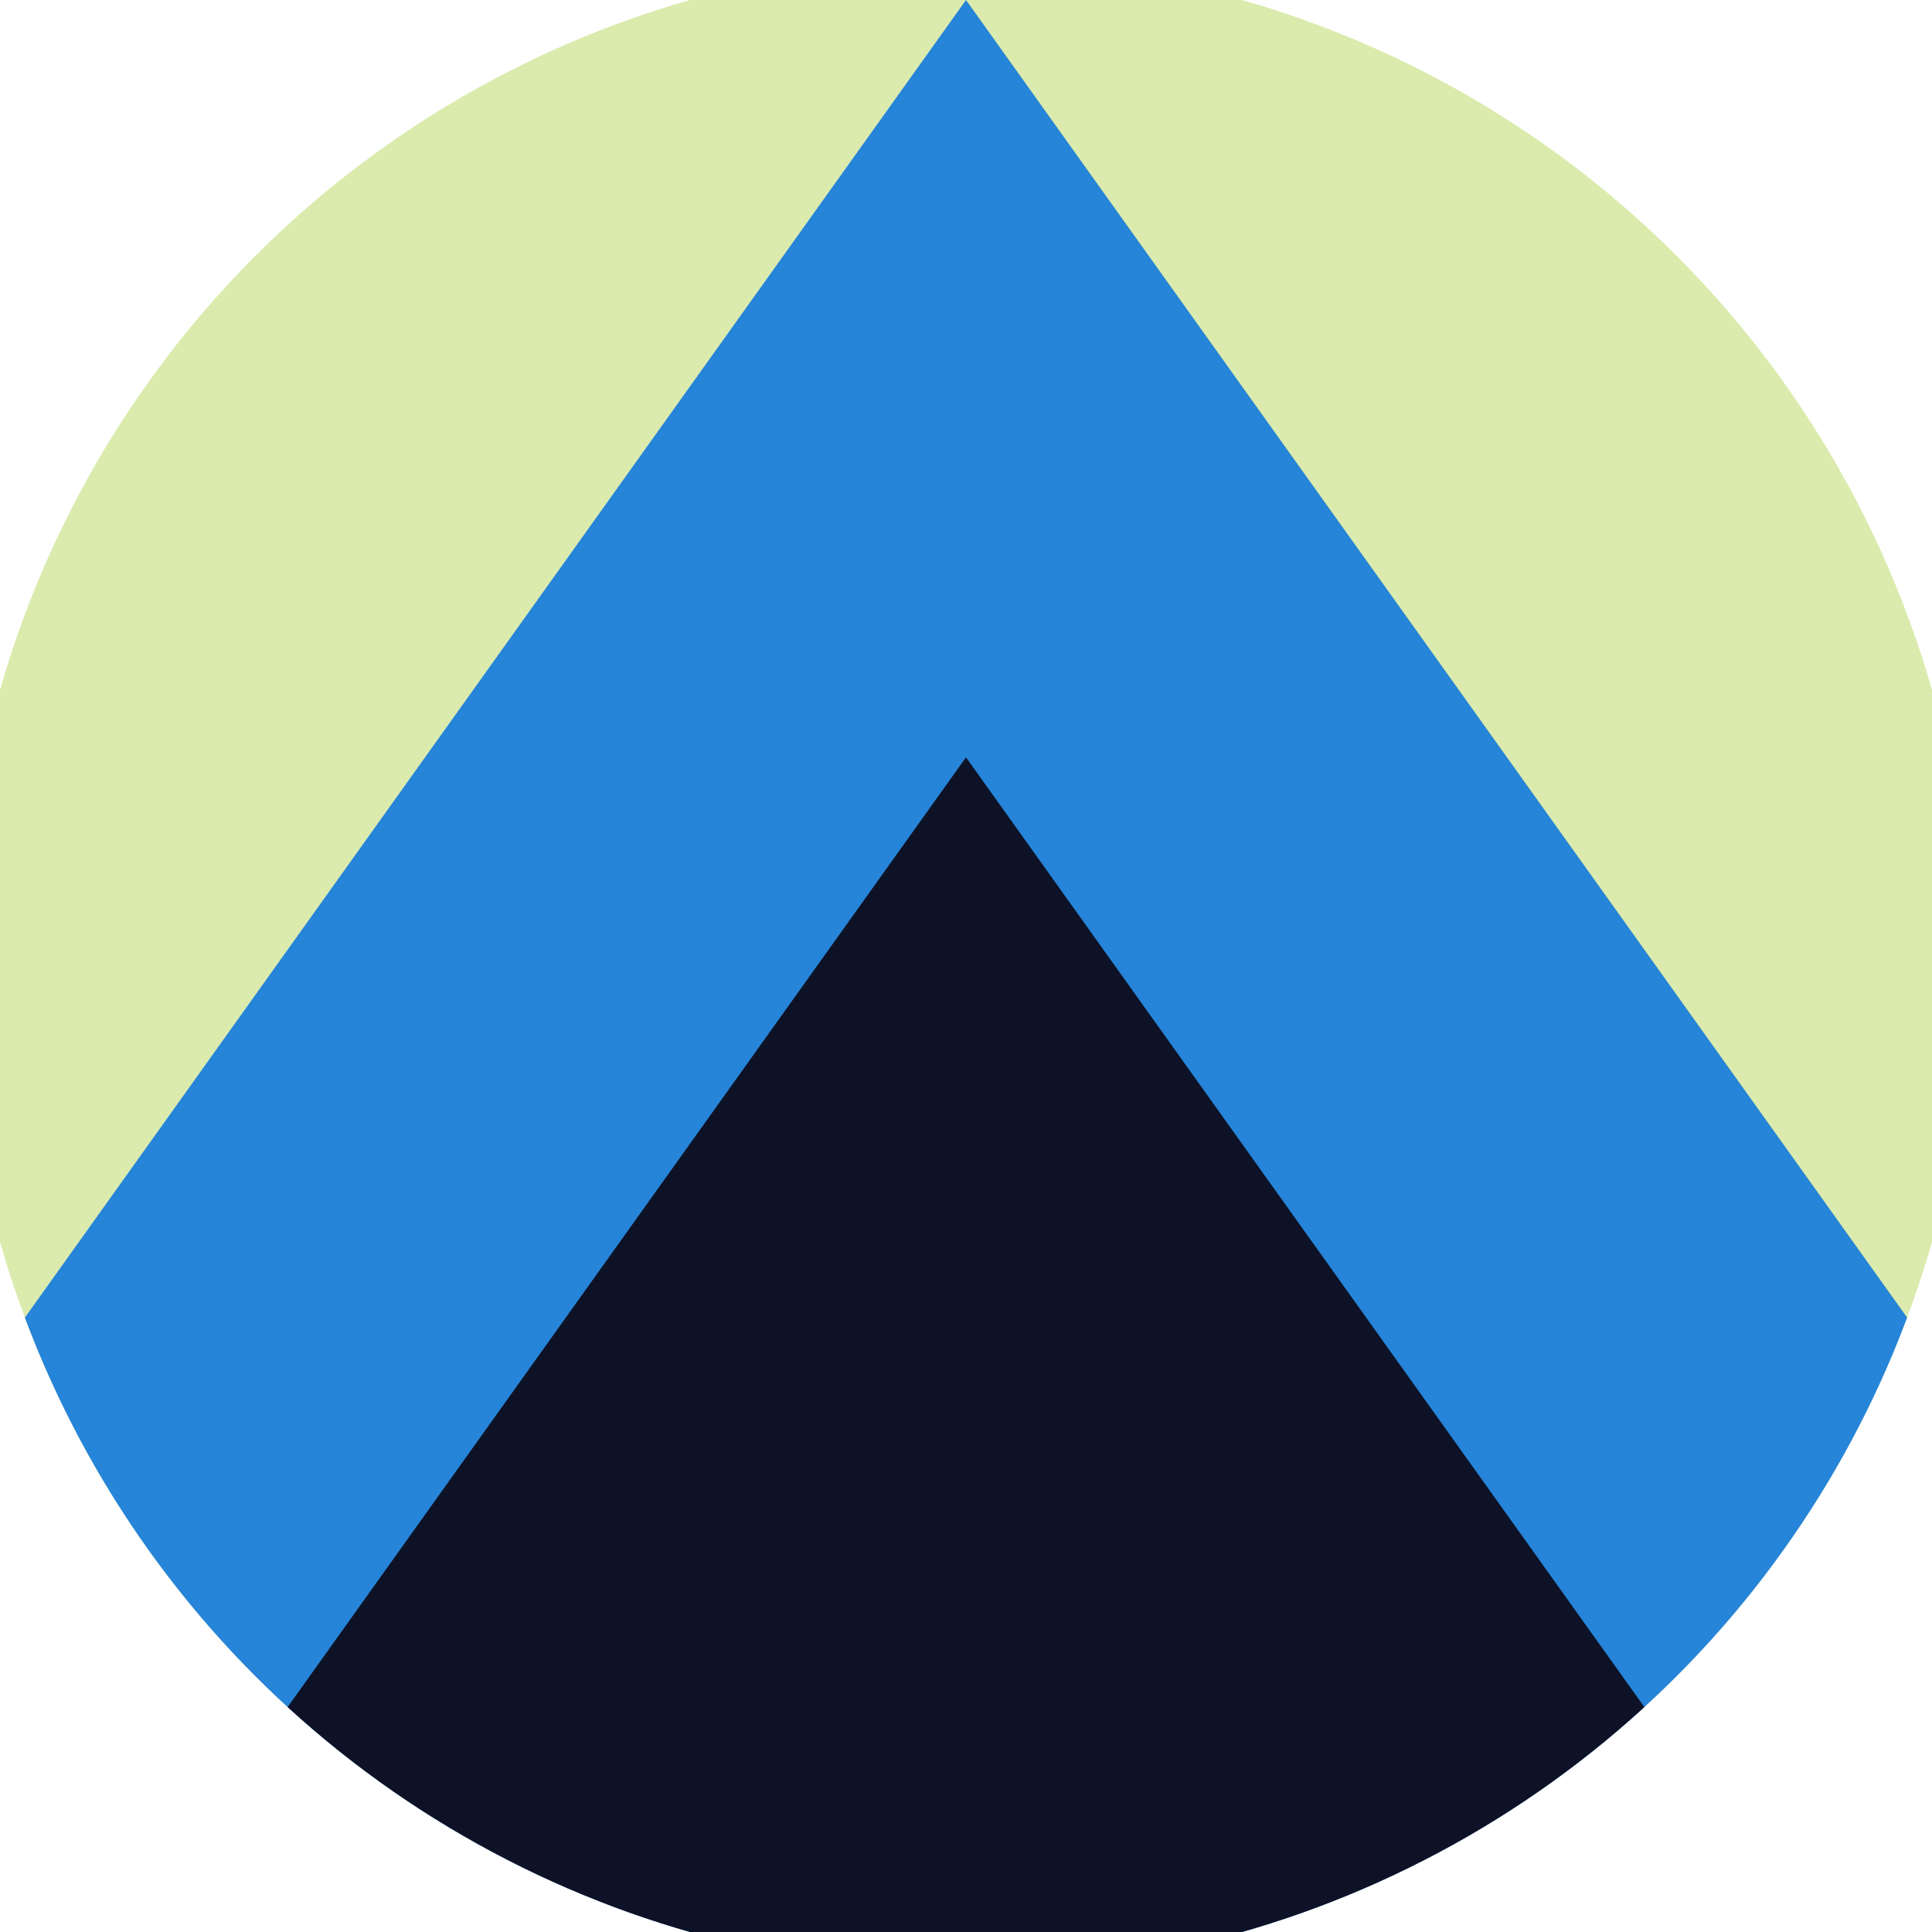
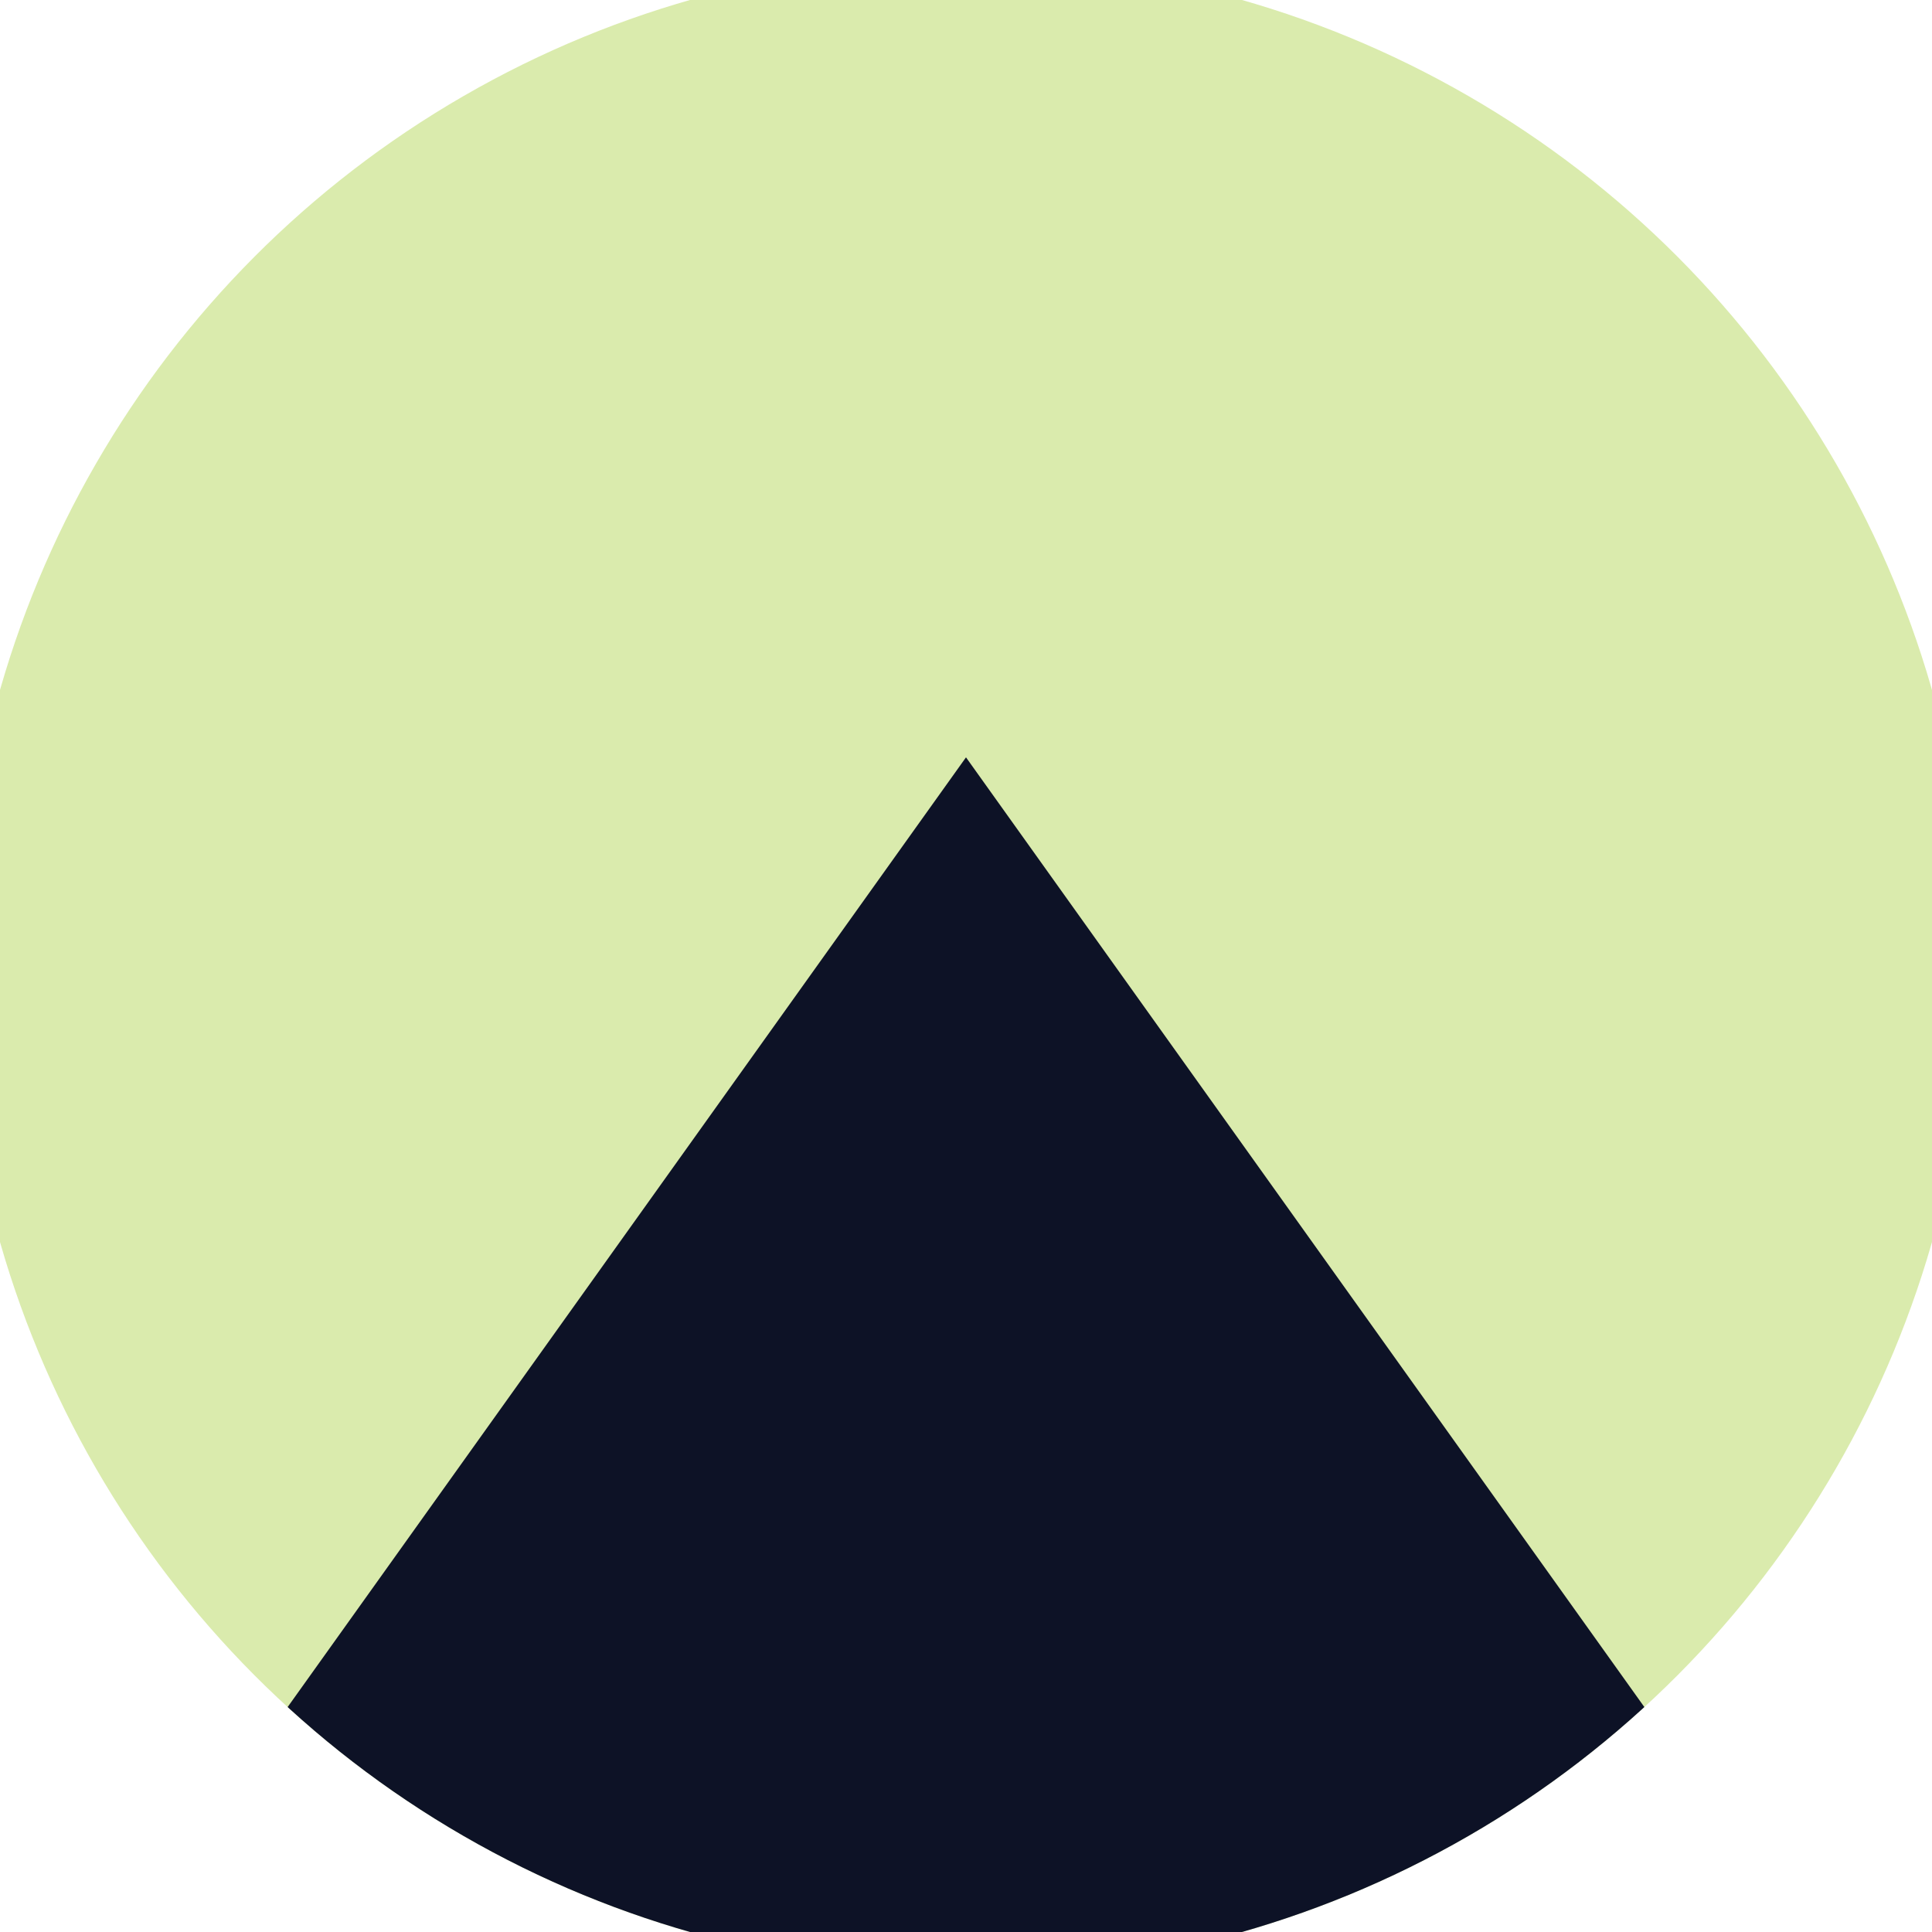
<svg xmlns="http://www.w3.org/2000/svg" width="128" height="128" viewBox="0 0 100 100" shape-rendering="geometricPrecision">
  <defs>
    <clipPath id="clip">
      <circle cx="50" cy="50" r="52" />
    </clipPath>
  </defs>
  <g transform="rotate(0 50 50)">
    <rect x="0" y="0" width="100" height="100" fill="#daebad" clip-path="url(#clip)" />
-     <path d="M 50 0 L 100 70 V 101 H 0 V 70 Z" fill="#2684d9" clip-path="url(#clip)" />
    <path d="M 50 39.2 L 100 109.2 V 101 H 0 V 109.2 Z" fill="#0d1226" clip-path="url(#clip)" />
  </g>
</svg>